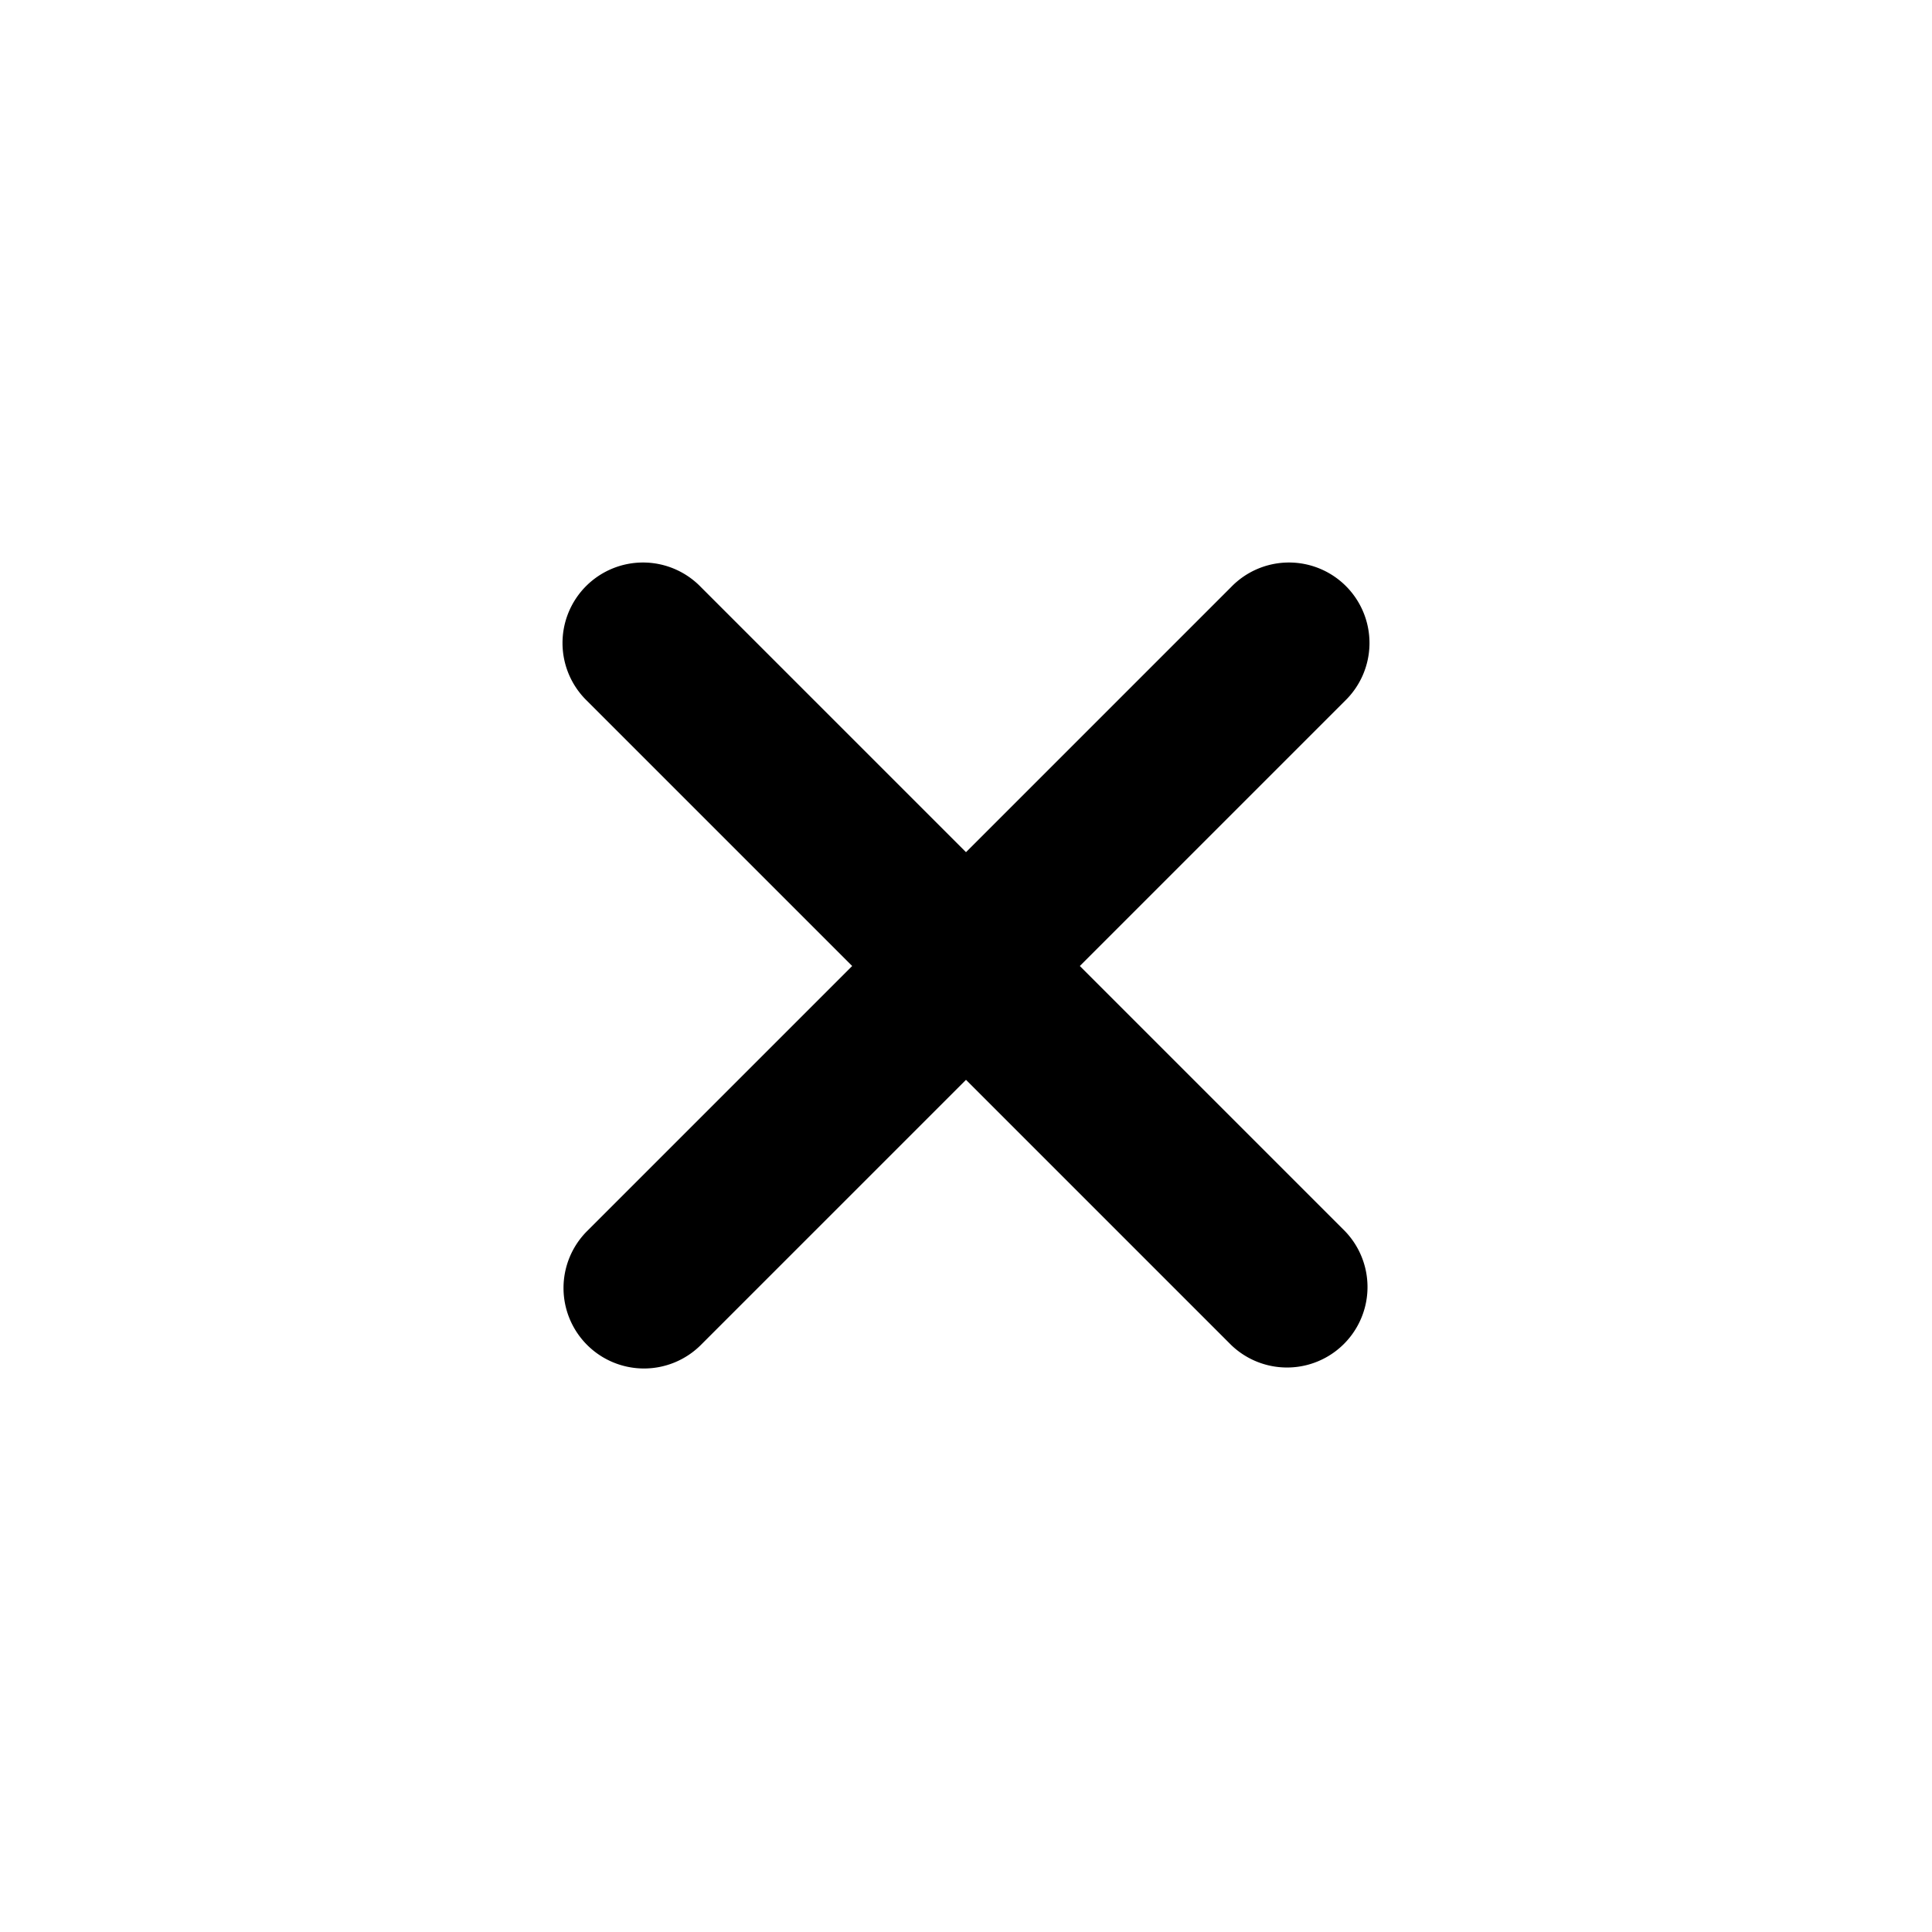
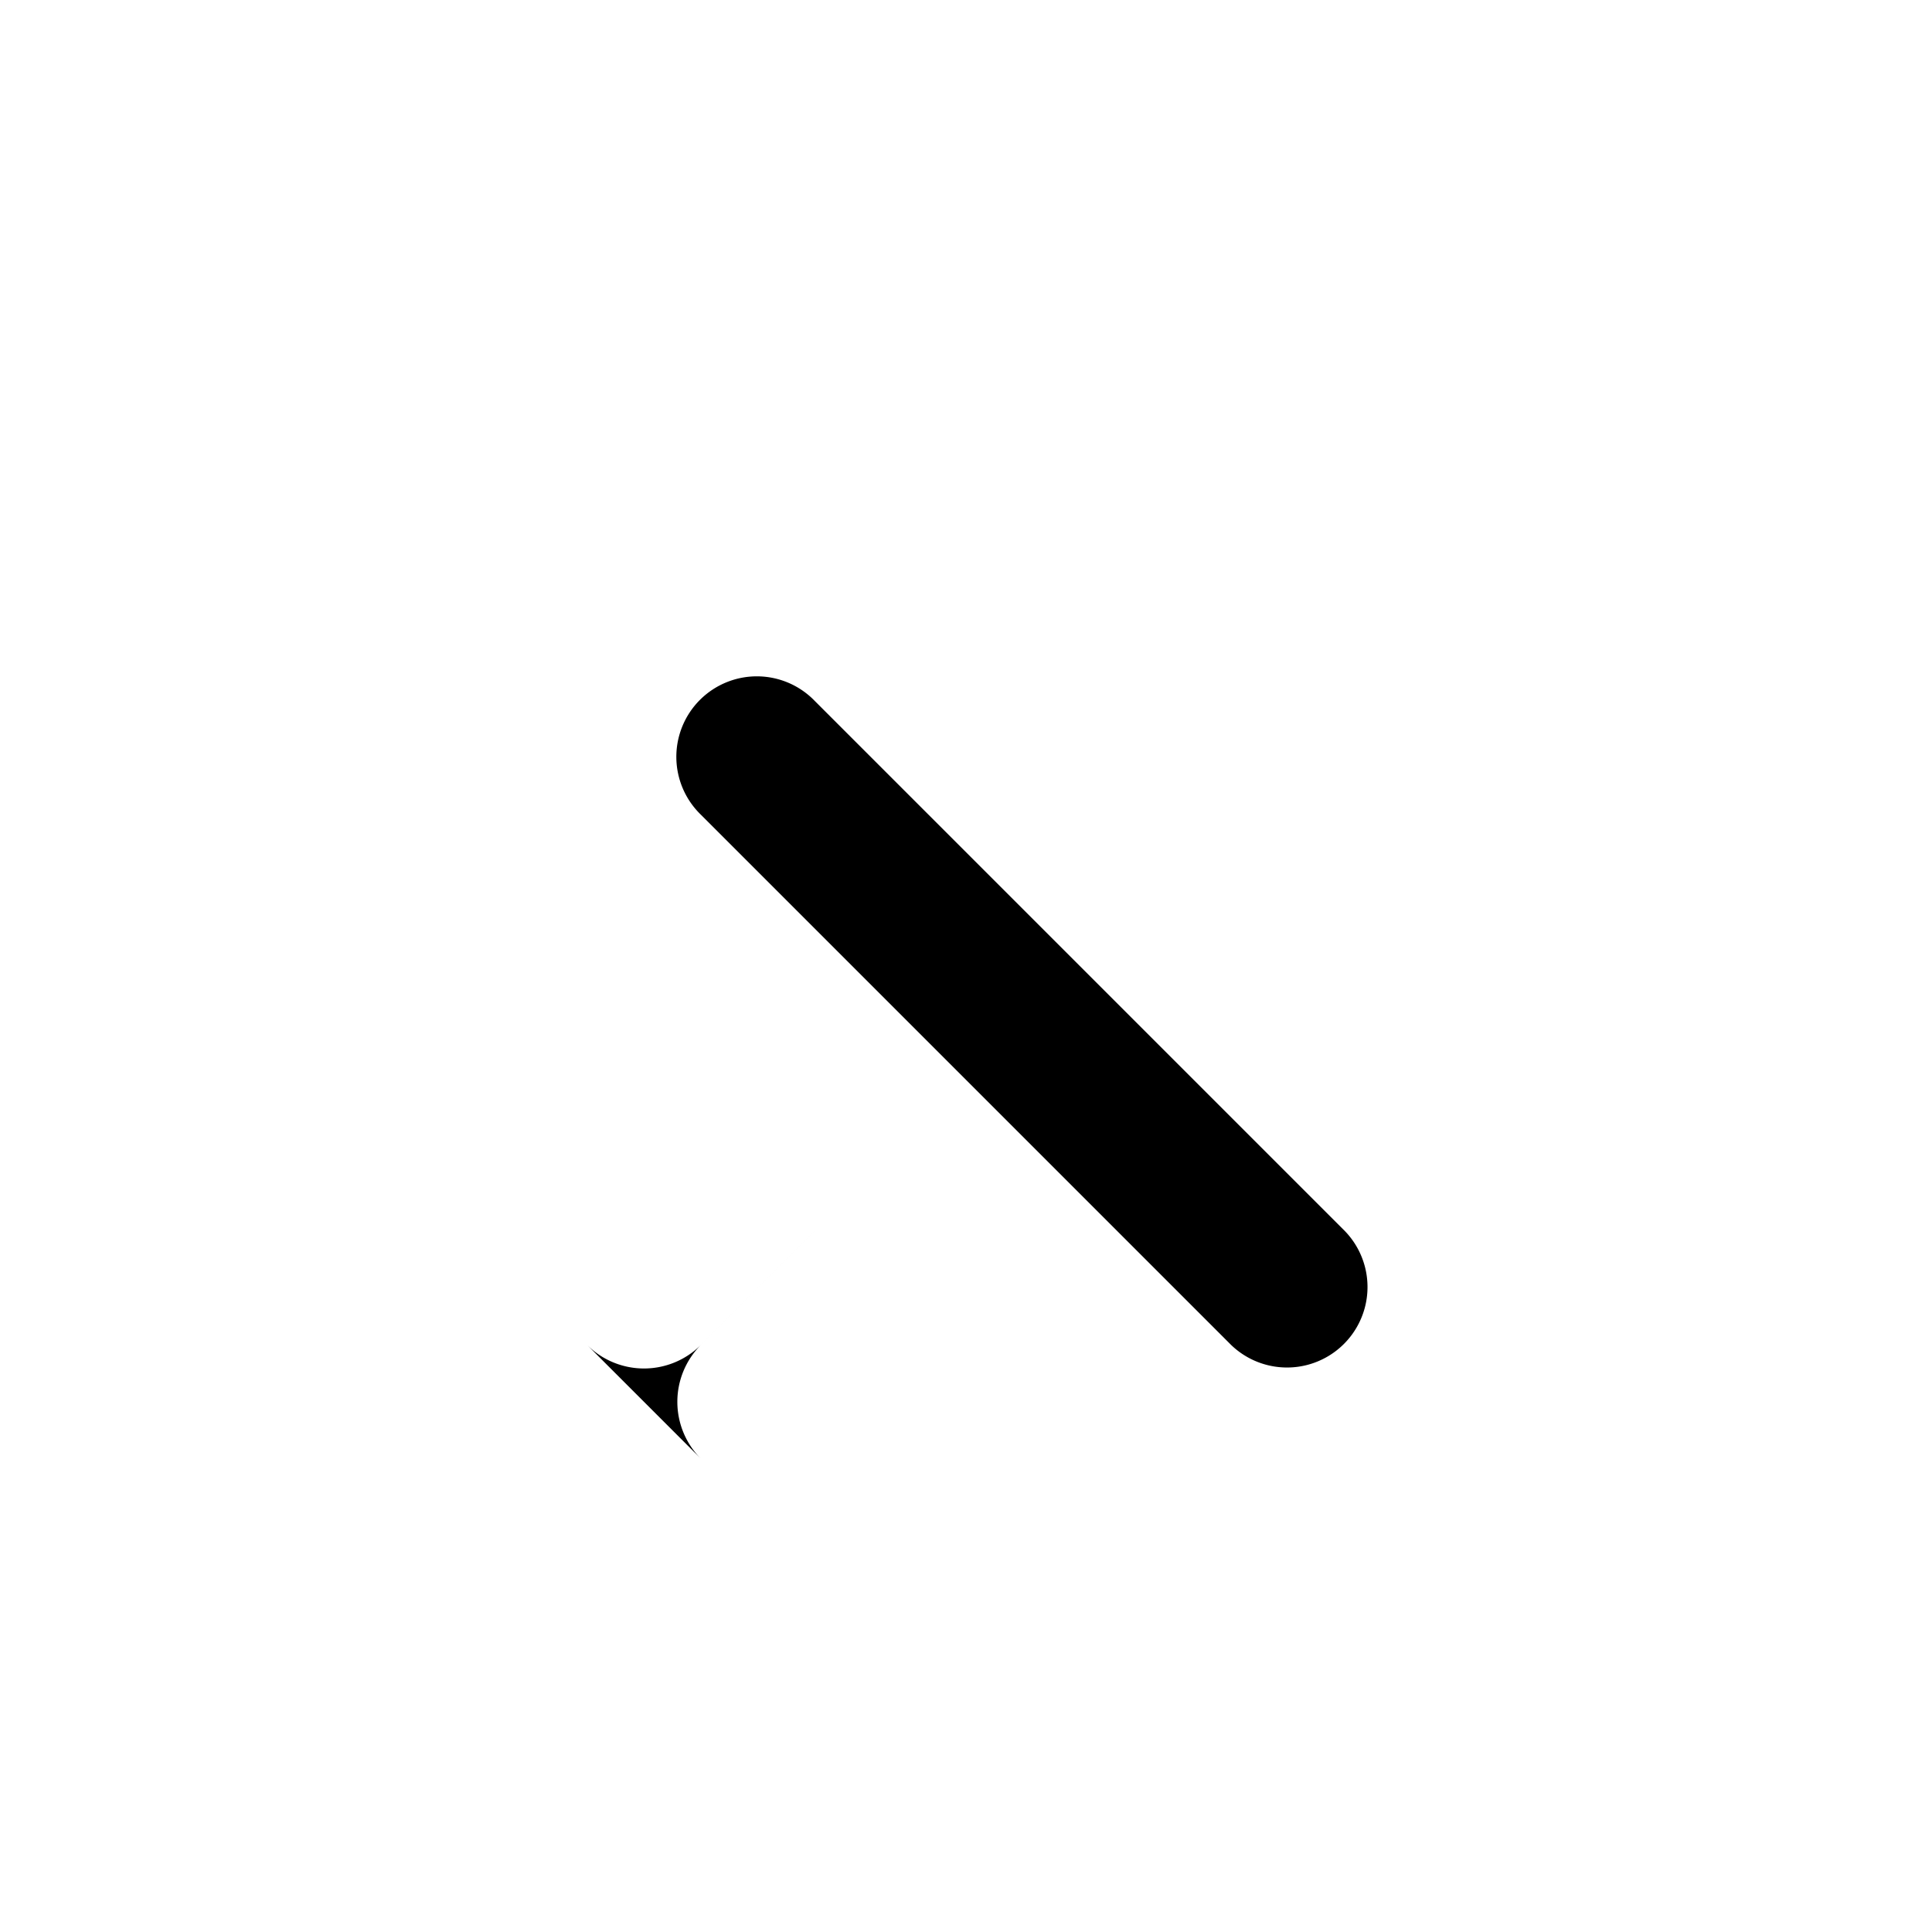
<svg xmlns="http://www.w3.org/2000/svg" id="Icons" height="512" viewBox="0 0 24 24" width="512">
-   <path d="m7.293 16.707a1 1 0 0 0 1.414 0l3.293-3.293 3.293 3.293a1 1 0 0 0 1.414-1.414l-3.293-3.293 3.293-3.293a1 1 0 1 0 -1.414-1.414l-3.293 3.293-3.293-3.293a1 1 0 1 0 -1.414 1.414l3.293 3.293-3.293 3.293a1 1 0 0 0 0 1.414z" />
+   <path d="m7.293 16.707a1 1 0 0 0 1.414 0l3.293-3.293 3.293 3.293a1 1 0 0 0 1.414-1.414l-3.293-3.293 3.293-3.293l-3.293 3.293-3.293-3.293a1 1 0 1 0 -1.414 1.414l3.293 3.293-3.293 3.293a1 1 0 0 0 0 1.414z" />
</svg>